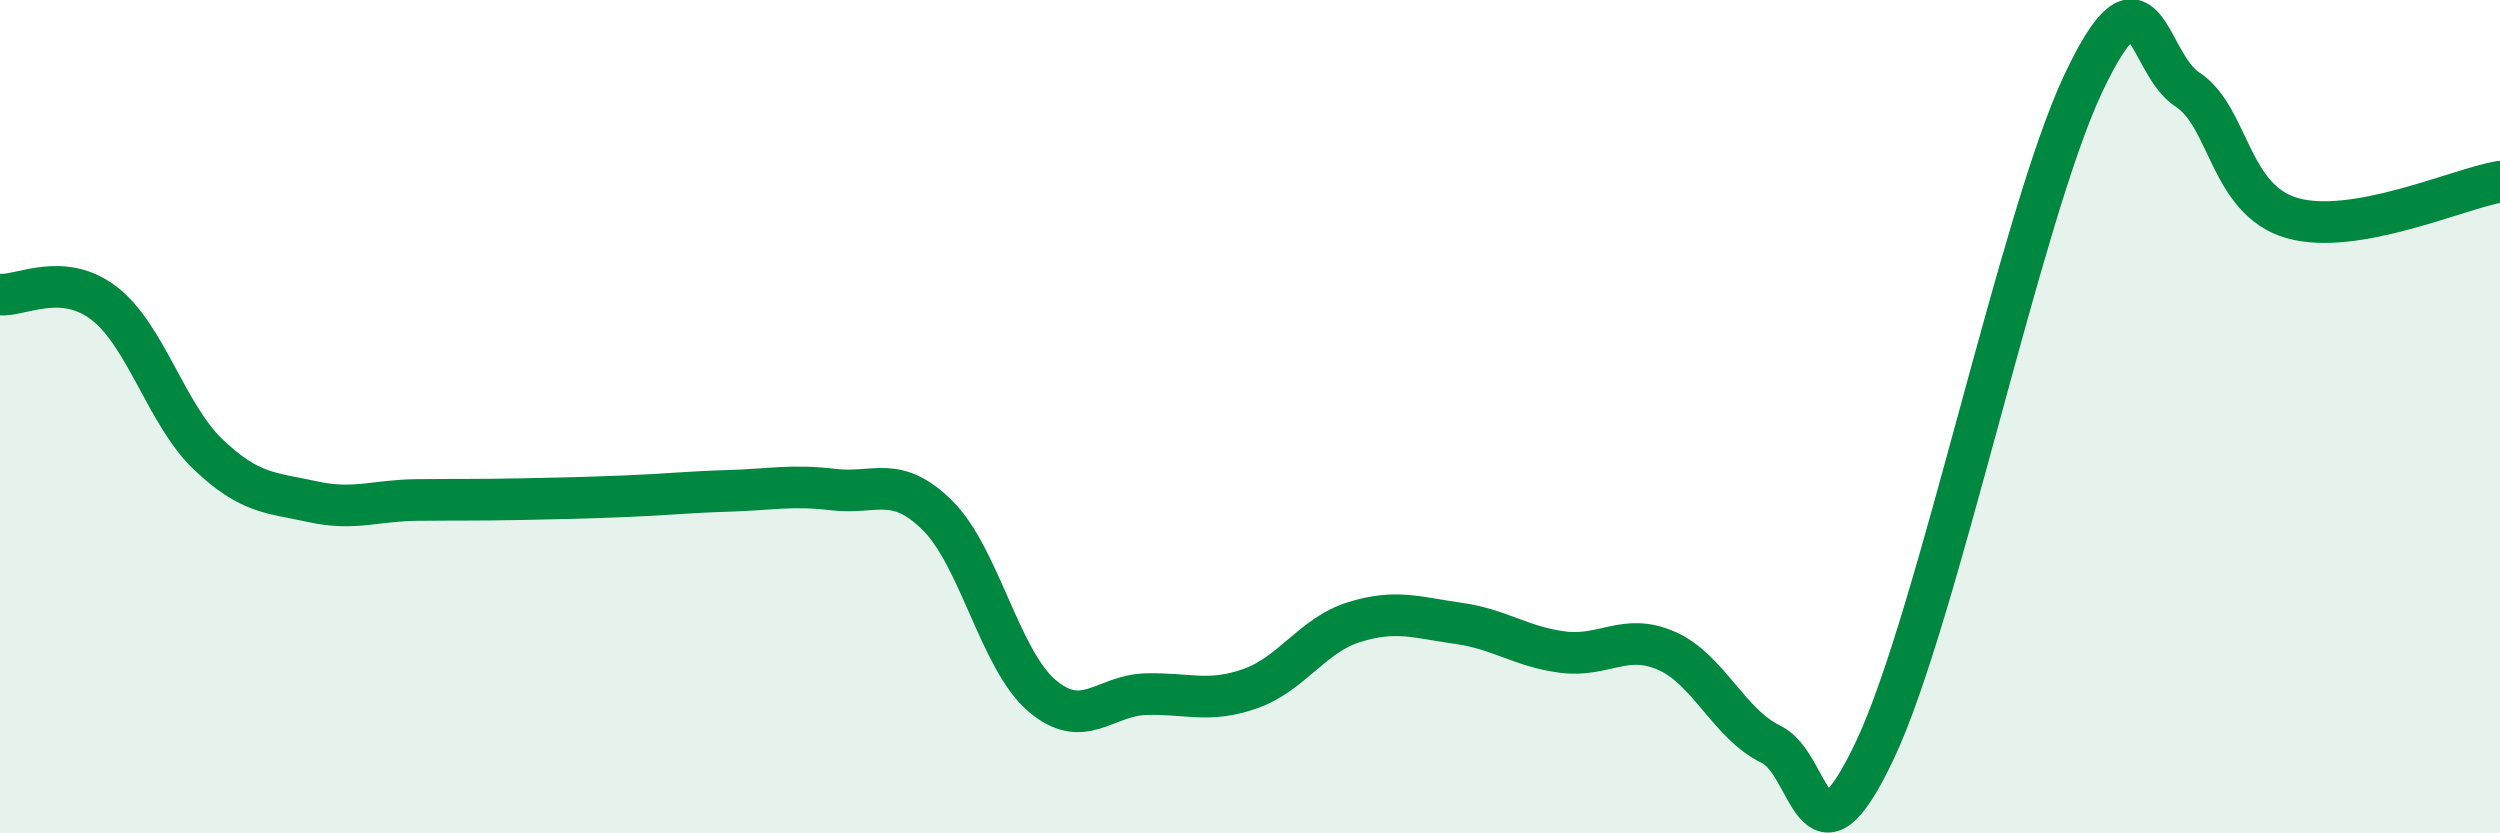
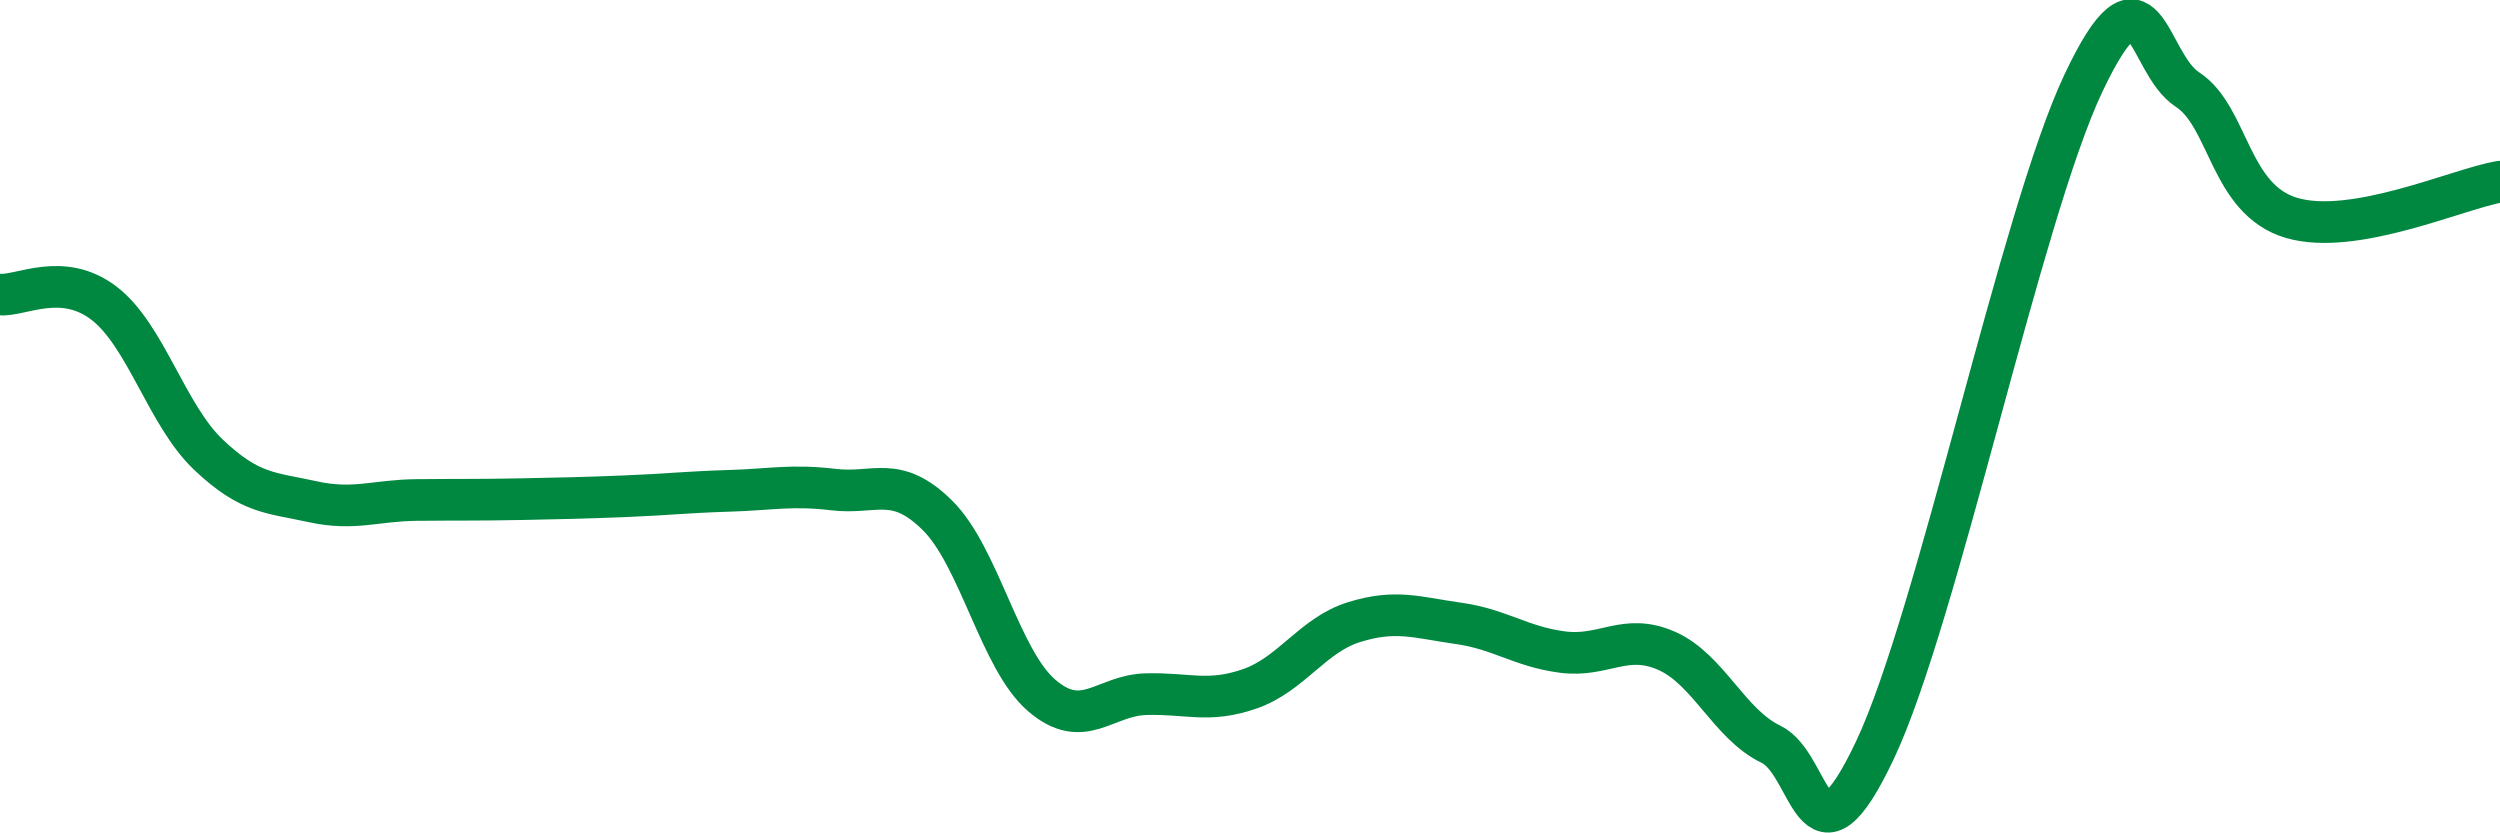
<svg xmlns="http://www.w3.org/2000/svg" width="60" height="20" viewBox="0 0 60 20">
-   <path d="M 0,7.07 C 0.5,7.11 1.5,6.51 2.5,7.28 C 3.5,8.05 4,9.96 5,10.91 C 6,11.86 6.5,11.82 7.5,12.04 C 8.5,12.26 9,12.01 10,12 C 11,11.99 11.5,12 12.5,11.98 C 13.5,11.96 14,11.95 15,11.91 C 16,11.87 16.5,11.81 17.5,11.78 C 18.5,11.75 19,11.63 20,11.75 C 21,11.87 21.5,11.38 22.5,12.37 C 23.5,13.36 24,15.83 25,16.69 C 26,17.55 26.5,16.69 27.5,16.66 C 28.5,16.63 29,16.88 30,16.53 C 31,16.18 31.5,15.24 32.5,14.93 C 33.5,14.62 34,14.82 35,14.96 C 36,15.1 36.5,15.52 37.5,15.65 C 38.5,15.78 39,15.18 40,15.62 C 41,16.06 41.5,17.38 42.5,17.86 C 43.5,18.34 43.5,21.17 45,18 C 46.5,14.83 48.5,5.17 50,2 C 51.5,-1.17 51.5,1.5 52.5,2.15 C 53.5,2.8 53.5,4.79 55,5.23 C 56.5,5.67 59,4.53 60,4.36L60 20L0 20Z" fill="#008740" opacity="0.1" stroke-linecap="round" stroke-linejoin="round" />
  <path d="M 0,7.07 C 0.5,7.11 1.5,6.51 2.5,7.28 C 3.5,8.05 4,9.96 5,10.91 C 6,11.86 6.5,11.82 7.5,12.04 C 8.5,12.26 9,12.01 10,12 C 11,11.99 11.5,12 12.5,11.98 C 13.5,11.96 14,11.95 15,11.91 C 16,11.87 16.5,11.81 17.5,11.78 C 18.5,11.75 19,11.63 20,11.75 C 21,11.87 21.5,11.38 22.5,12.37 C 23.5,13.36 24,15.83 25,16.69 C 26,17.55 26.5,16.69 27.5,16.66 C 28.5,16.63 29,16.88 30,16.53 C 31,16.18 31.5,15.24 32.5,14.93 C 33.5,14.62 34,14.82 35,14.96 C 36,15.1 36.5,15.52 37.5,15.65 C 38.5,15.78 39,15.18 40,15.62 C 41,16.06 41.5,17.38 42.5,17.86 C 43.5,18.34 43.5,21.17 45,18 C 46.5,14.83 48.5,5.17 50,2 C 51.5,-1.17 51.5,1.5 52.5,2.15 C 53.5,2.8 53.5,4.79 55,5.23 C 56.5,5.67 59,4.53 60,4.36" stroke="#008740" stroke-width="1" fill="none" stroke-linecap="round" stroke-linejoin="round" />
</svg>